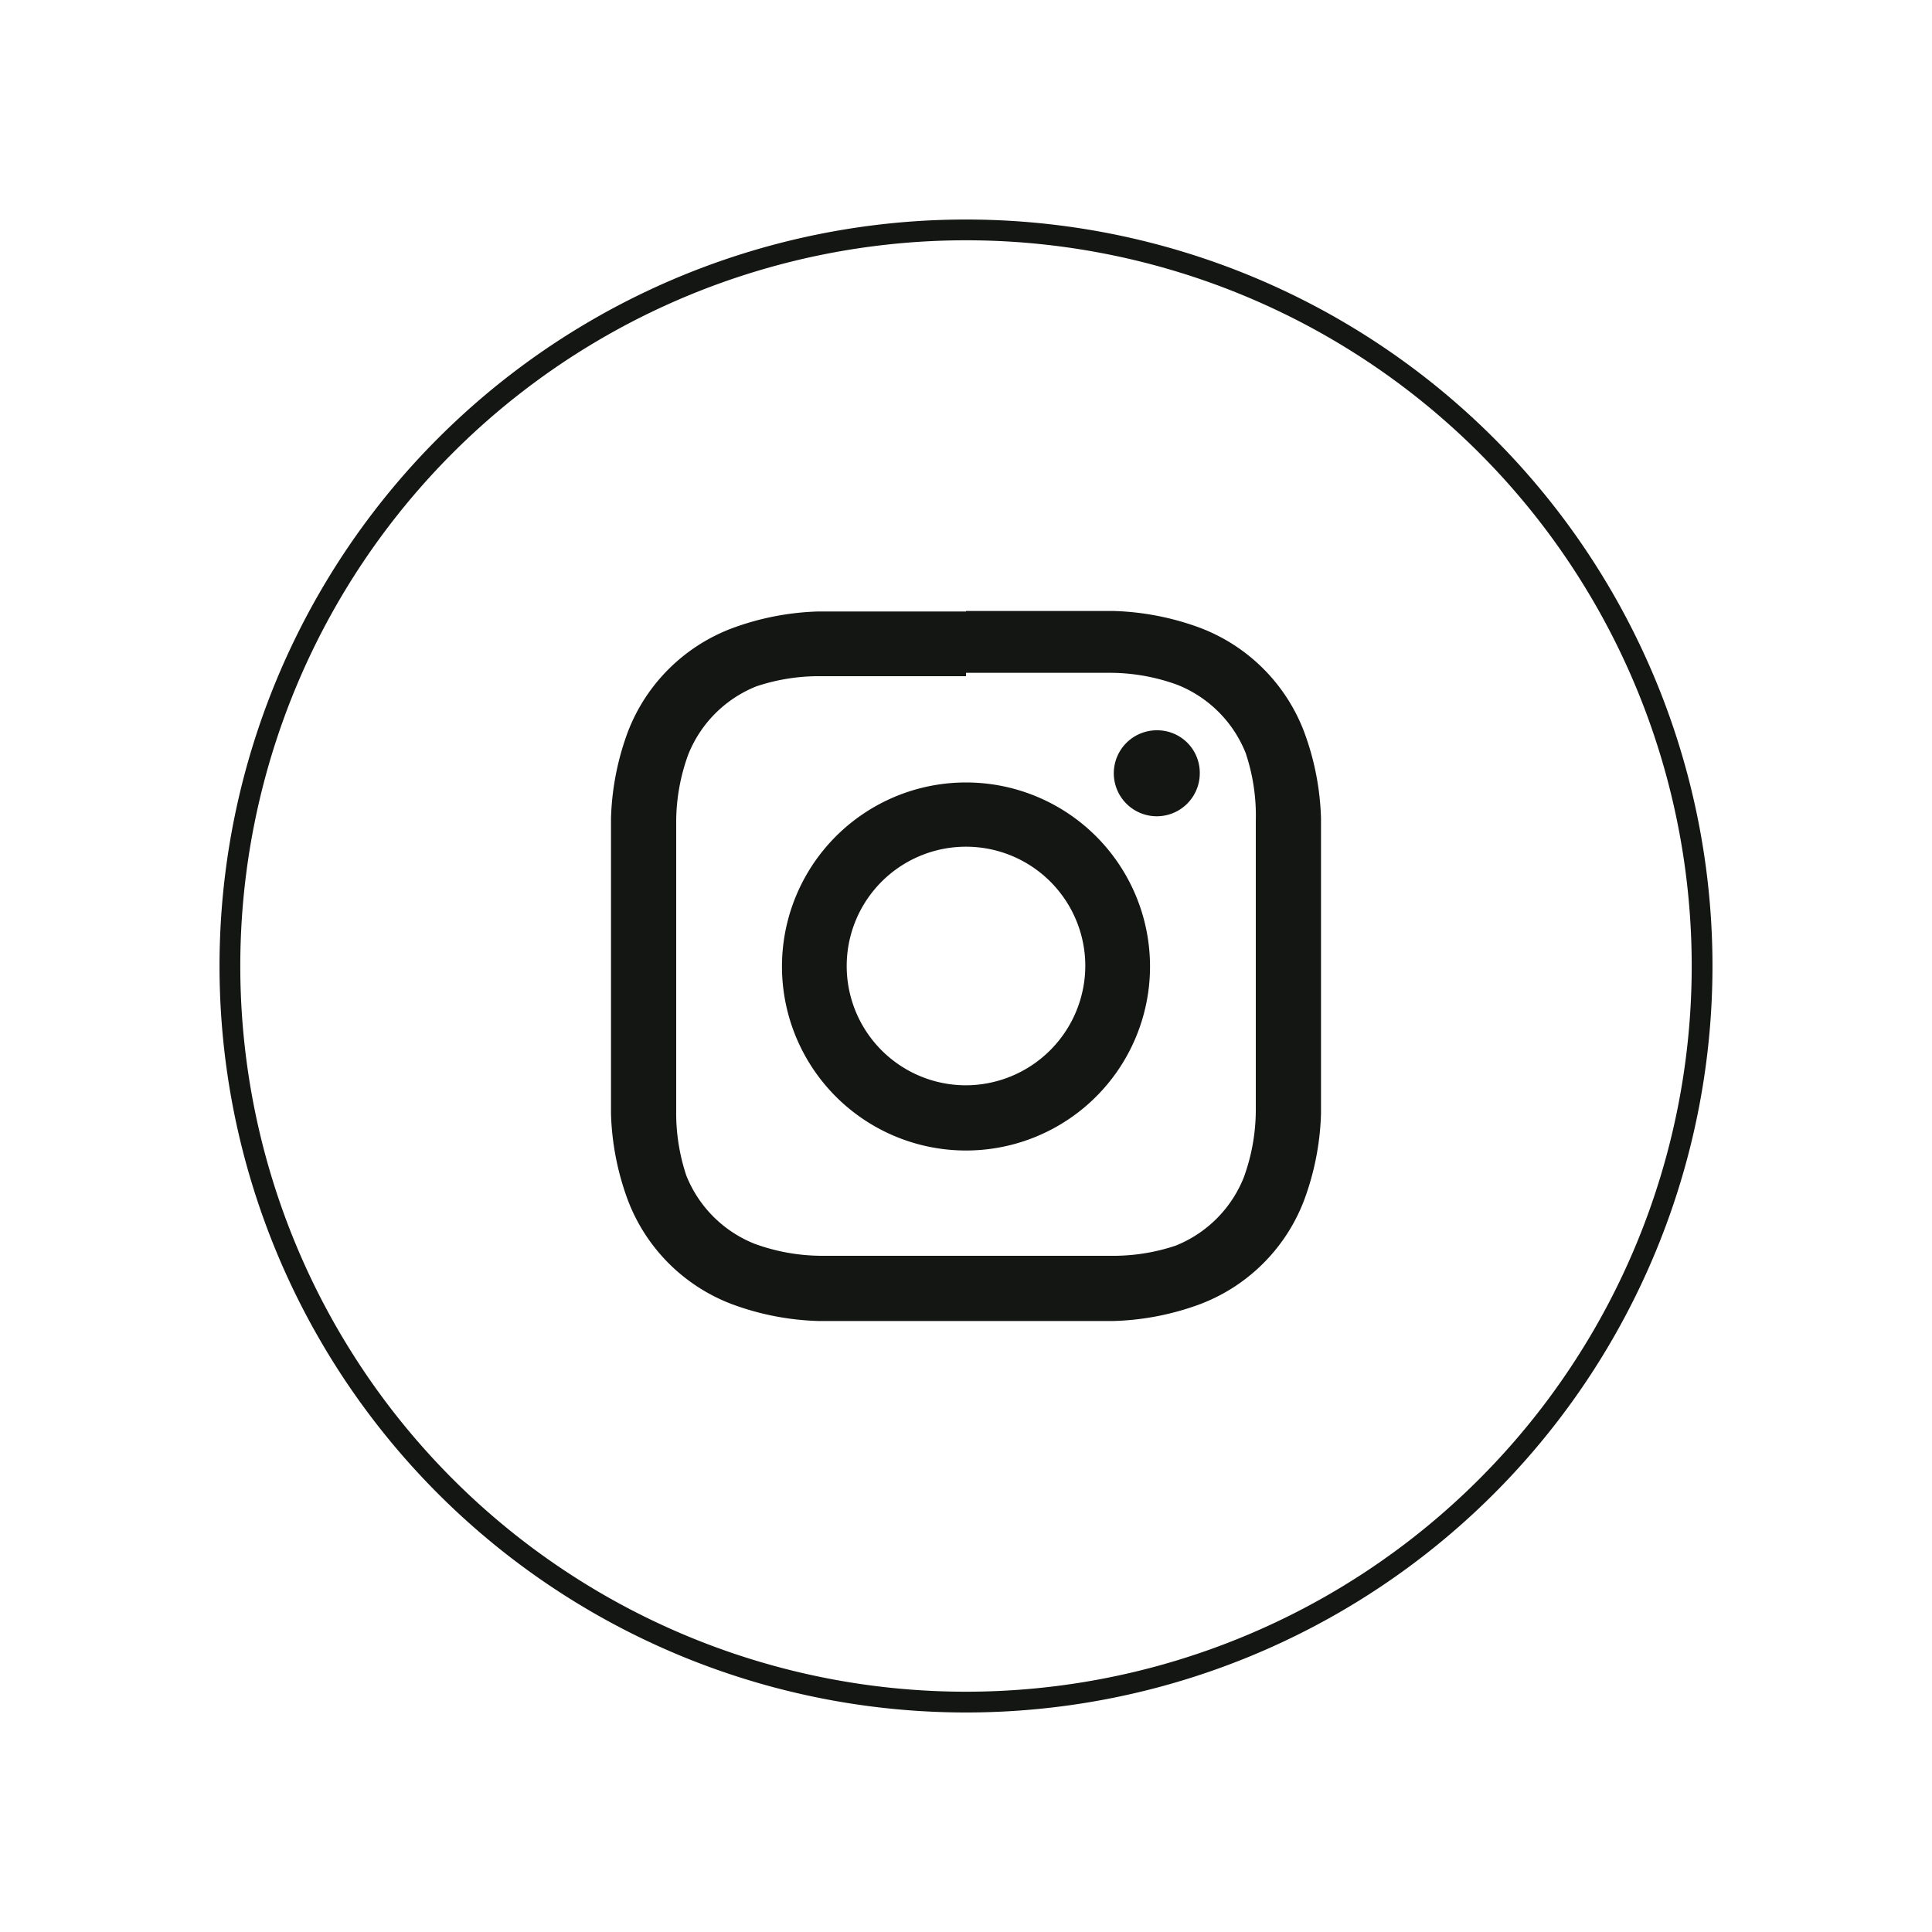
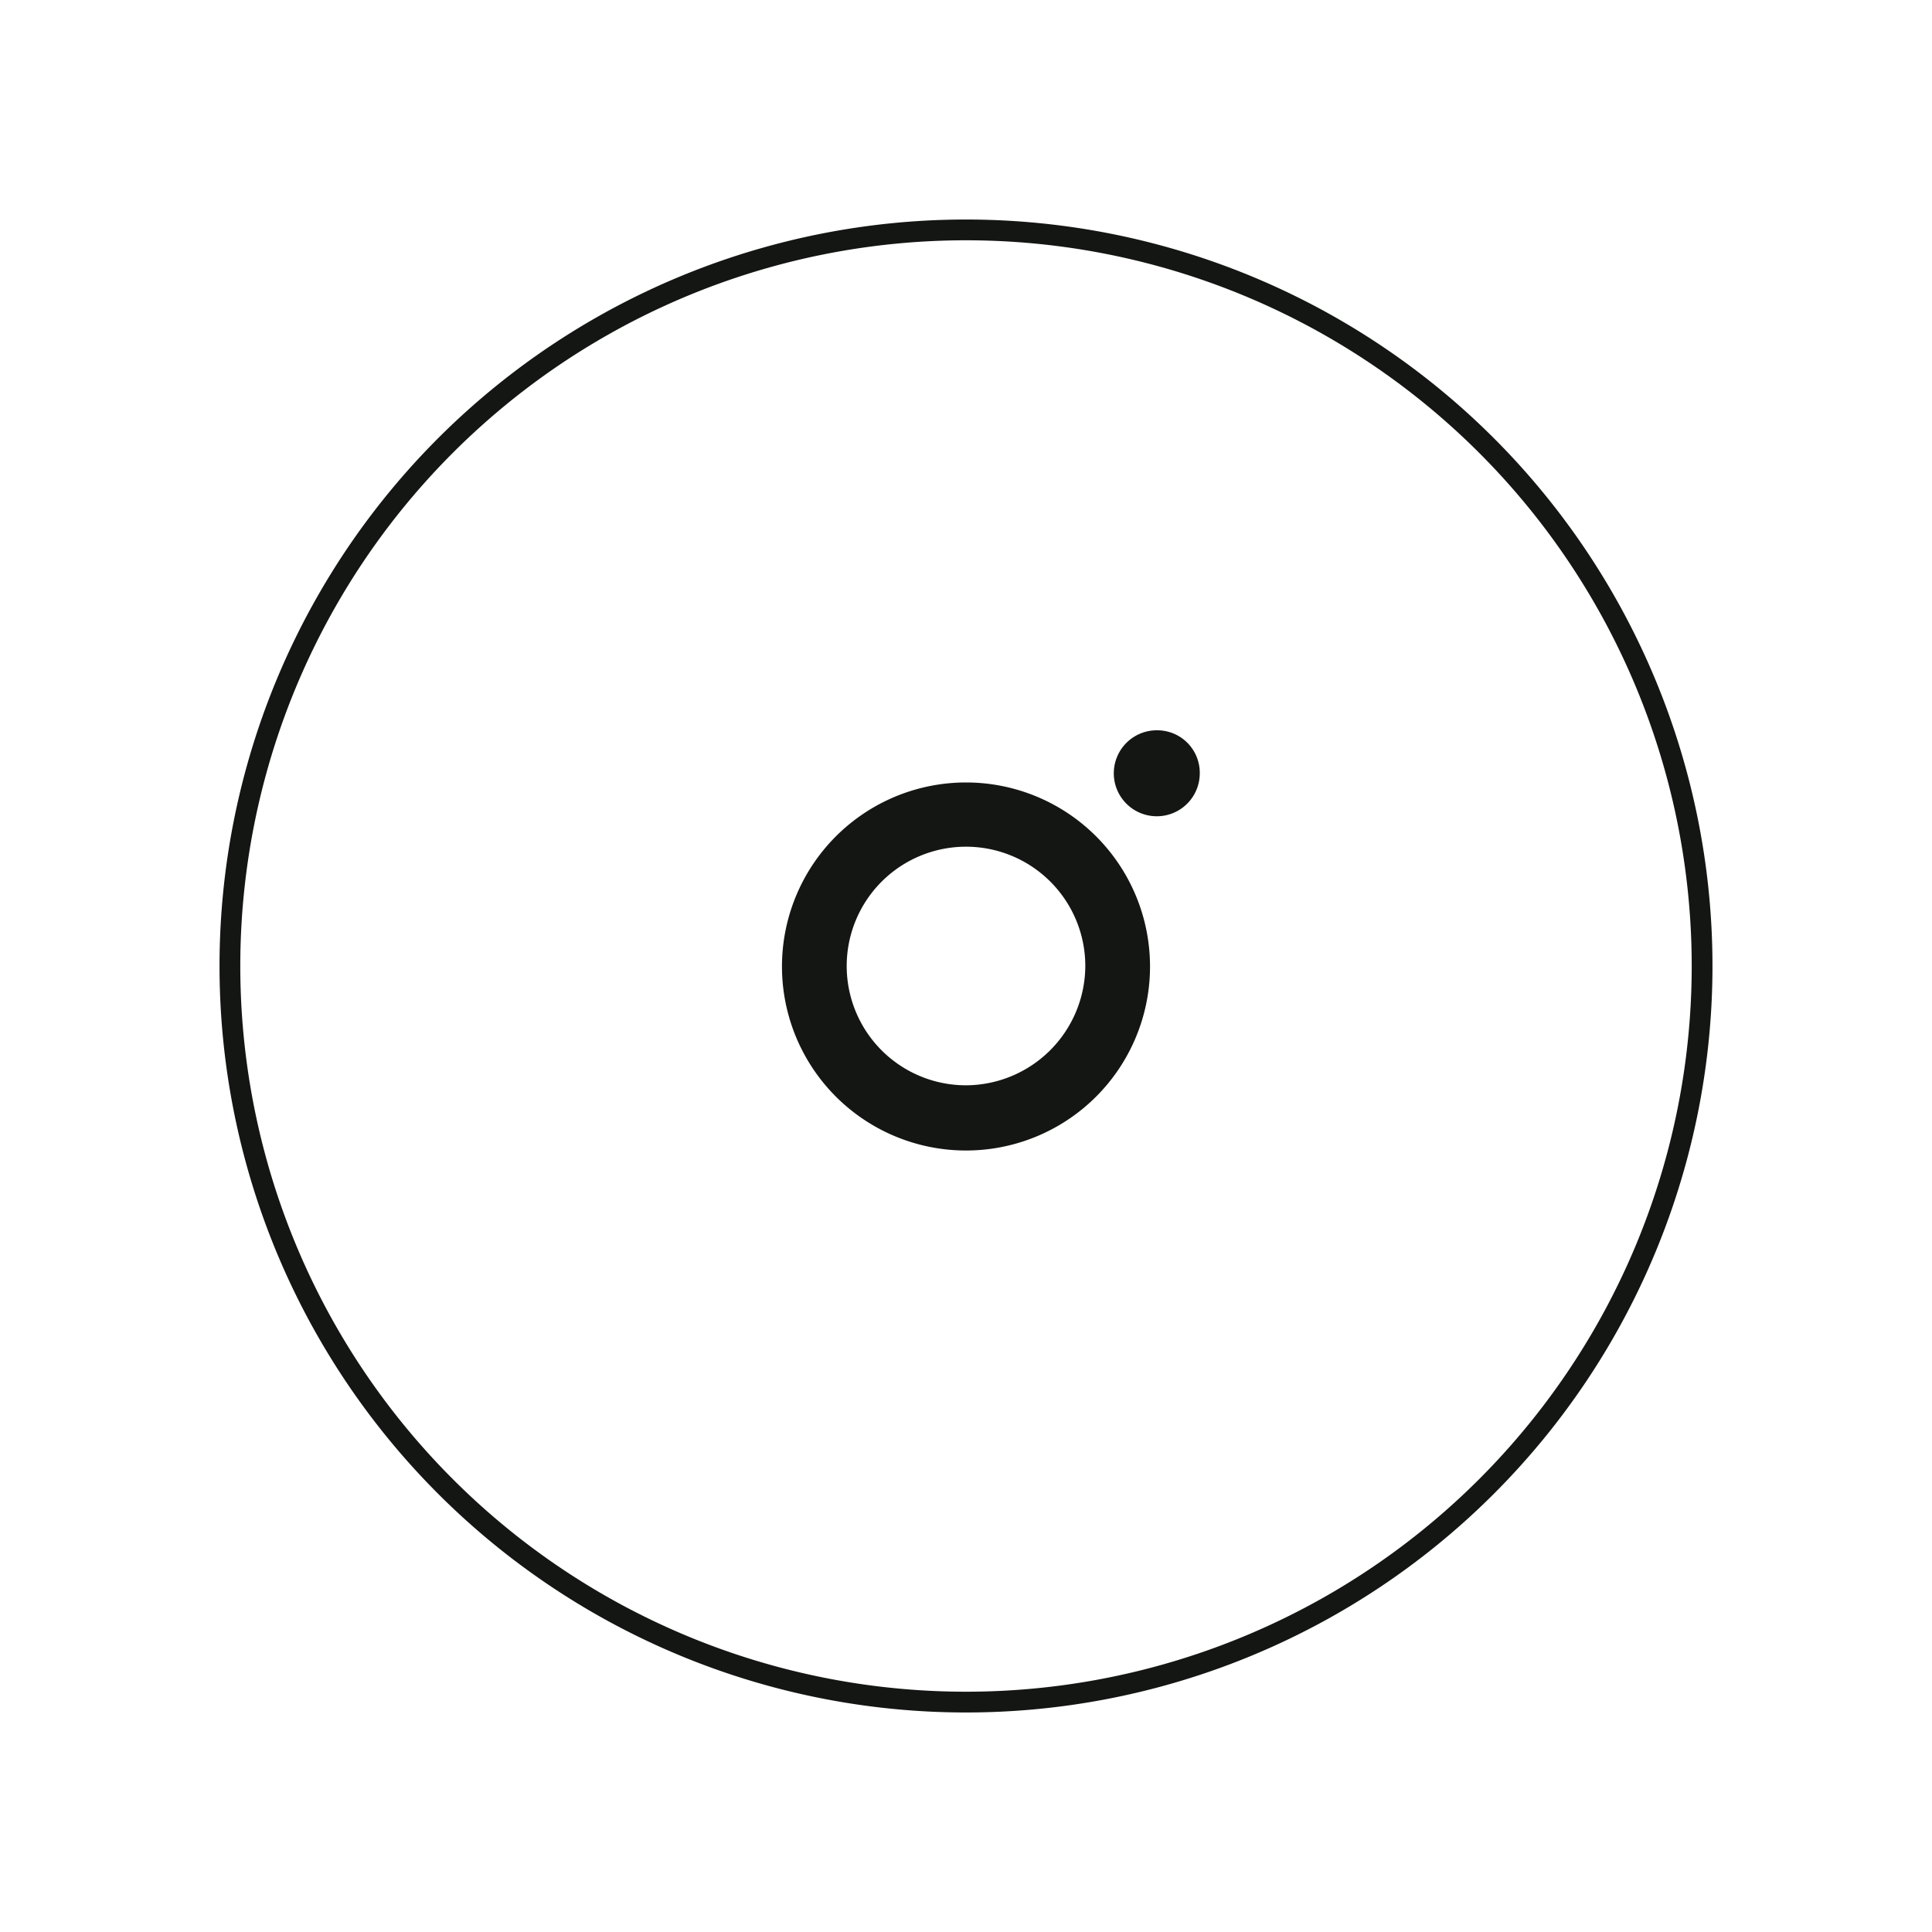
<svg xmlns="http://www.w3.org/2000/svg" viewBox="0 0 40 40">
  <defs>
    <style>.cls-1{fill:none;stroke:#141613;stroke-miterlimit:10;stroke-width:0.43px;}.cls-2{fill:#141613;}</style>
  </defs>
  <title>Artboard 3 copy 2</title>
  <g id="OBJECTS">
    <path id="_Path_" data-name="&lt;Path&gt;" class="cls-1" d="M20,35.24h0A15.24,15.24,0,0,1,4.76,20h0A15.24,15.24,0,0,1,20,4.76h0A15.24,15.24,0,0,1,35.24,20h0A15.24,15.24,0,0,1,20,35.24Z" />
    <g id="_Group_" data-name="&lt;Group&gt;">
-       <path id="_Compound_Path_" data-name="&lt;Compound Path&gt;" class="cls-2" d="M20,13.93c2,0,2.21,0,3,0a4.08,4.08,0,0,1,1.38.25,2.53,2.53,0,0,1,1.41,1.41A4.08,4.08,0,0,1,26,17c0,.78,0,1,0,3s0,2.21,0,3a4.08,4.08,0,0,1-.25,1.38,2.53,2.53,0,0,1-1.41,1.41A4.08,4.08,0,0,1,23,26c-.78,0-1,0-3,0s-2.21,0-3,0a4.08,4.08,0,0,1-1.38-.25,2.53,2.53,0,0,1-1.41-1.41A4.08,4.08,0,0,1,14,23c0-.78,0-1,0-3s0-2.21,0-3a4.08,4.08,0,0,1,.25-1.38,2.53,2.53,0,0,1,1.41-1.41A4.08,4.08,0,0,1,17,14c.78,0,1,0,3,0m0-1.34c-2,0-2.26,0-3.06,0a5.6,5.6,0,0,0-1.79.35A3.71,3.71,0,0,0,13,15.15a5.6,5.6,0,0,0-.35,1.79c0,.8,0,1,0,3.06s0,2.26,0,3.06A5.6,5.6,0,0,0,13,24.85,3.71,3.71,0,0,0,15.15,27a5.6,5.6,0,0,0,1.79.35c.8,0,1,0,3.06,0s2.26,0,3.06,0A5.6,5.6,0,0,0,24.85,27,3.71,3.71,0,0,0,27,24.85a5.6,5.6,0,0,0,.35-1.79c0-.8,0-1,0-3.06s0-2.26,0-3.06A5.6,5.6,0,0,0,27,15.15,3.71,3.71,0,0,0,24.85,13a5.6,5.6,0,0,0-1.79-.35c-.8,0-1,0-3.06,0" />
      <path id="_Compound_Path_2" data-name="&lt;Compound Path&gt;" class="cls-2" d="M20,16.2A3.81,3.81,0,1,0,23.81,20,3.81,3.81,0,0,0,20,16.2m0,6.27A2.47,2.47,0,1,1,22.47,20,2.48,2.48,0,0,1,20,22.47" />
      <path id="_Path_2" data-name="&lt;Path&gt;" class="cls-2" d="M24.84,16a.89.89,0,1,1-.88-.88.88.88,0,0,1,.88.88" />
    </g>
  </g>
</svg>